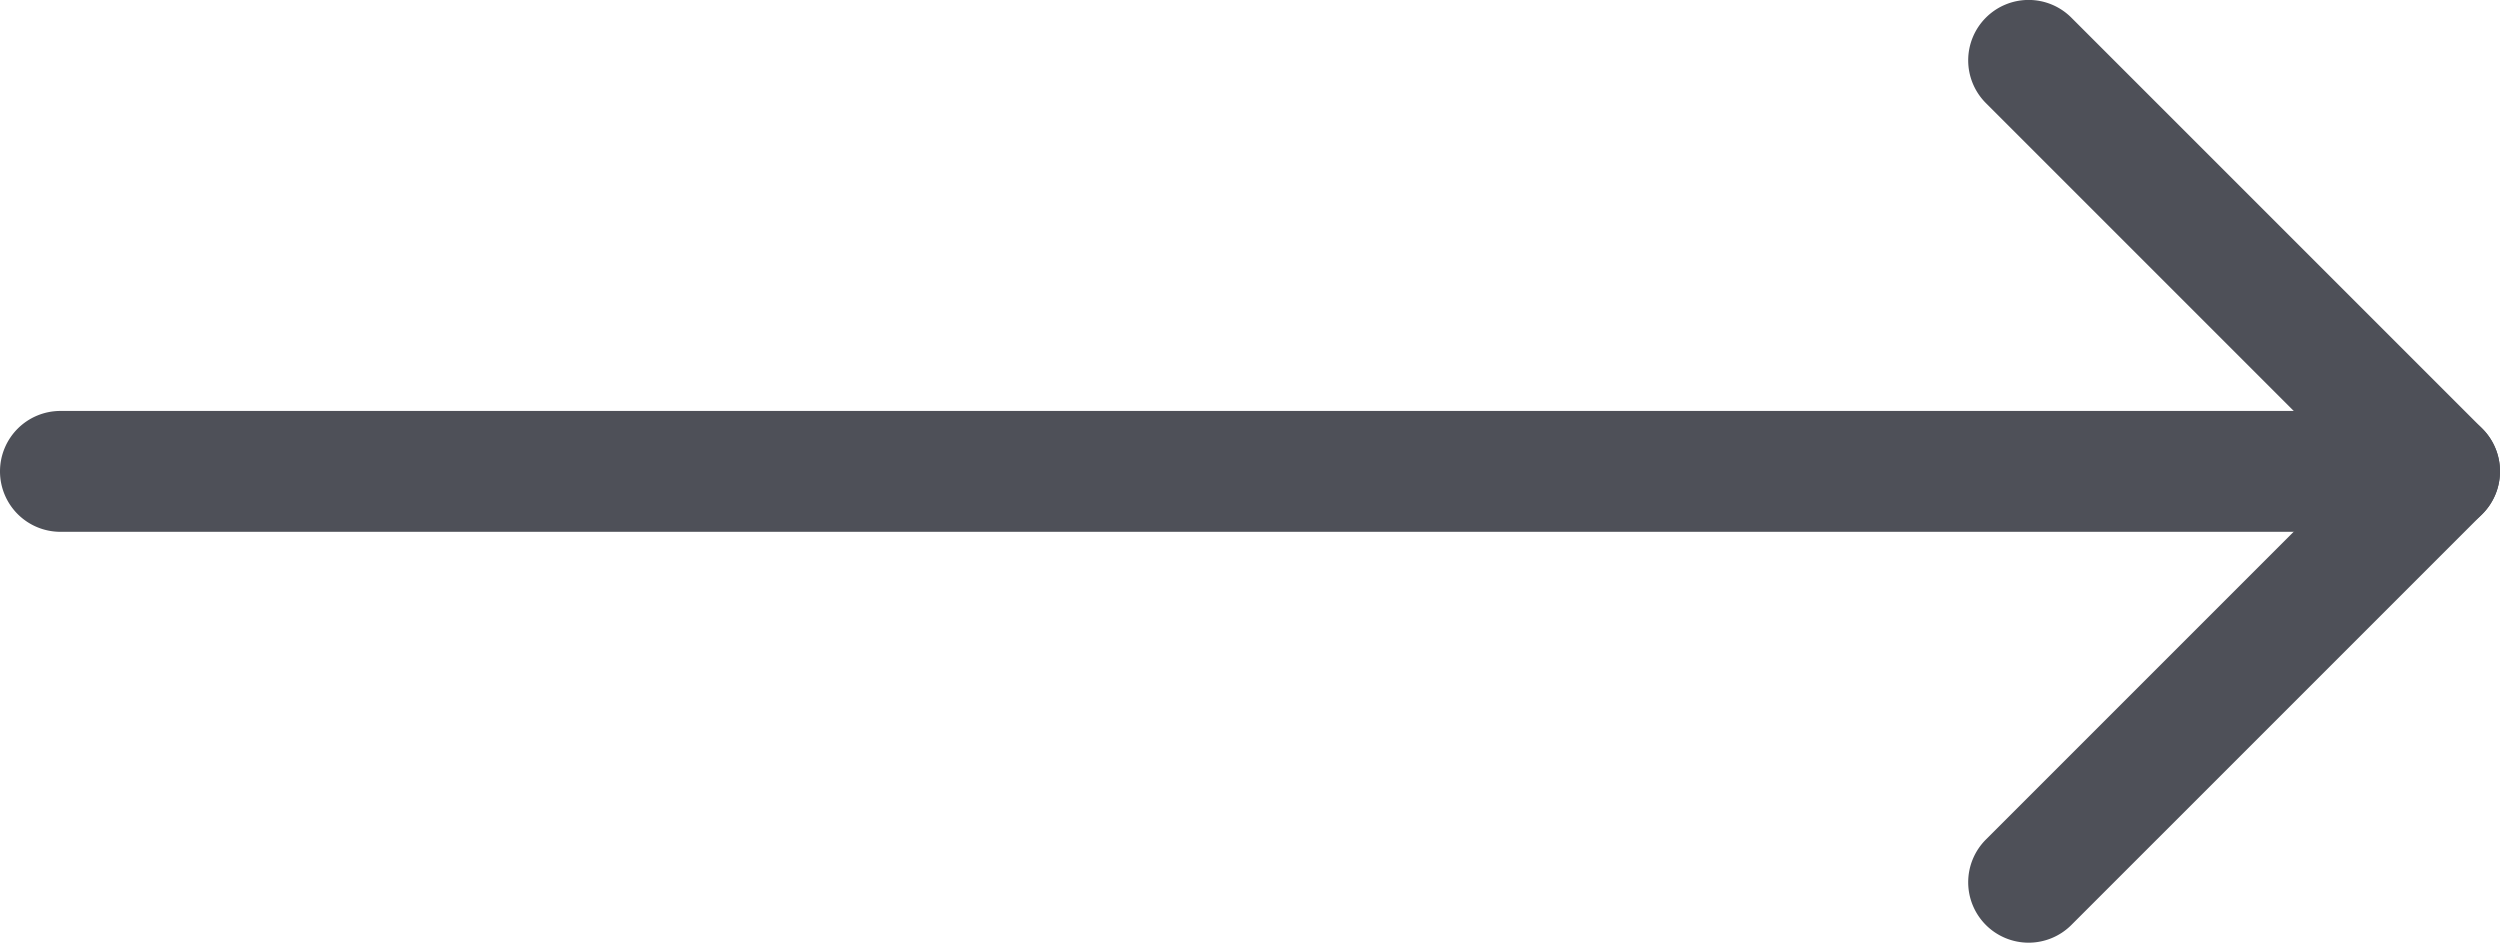
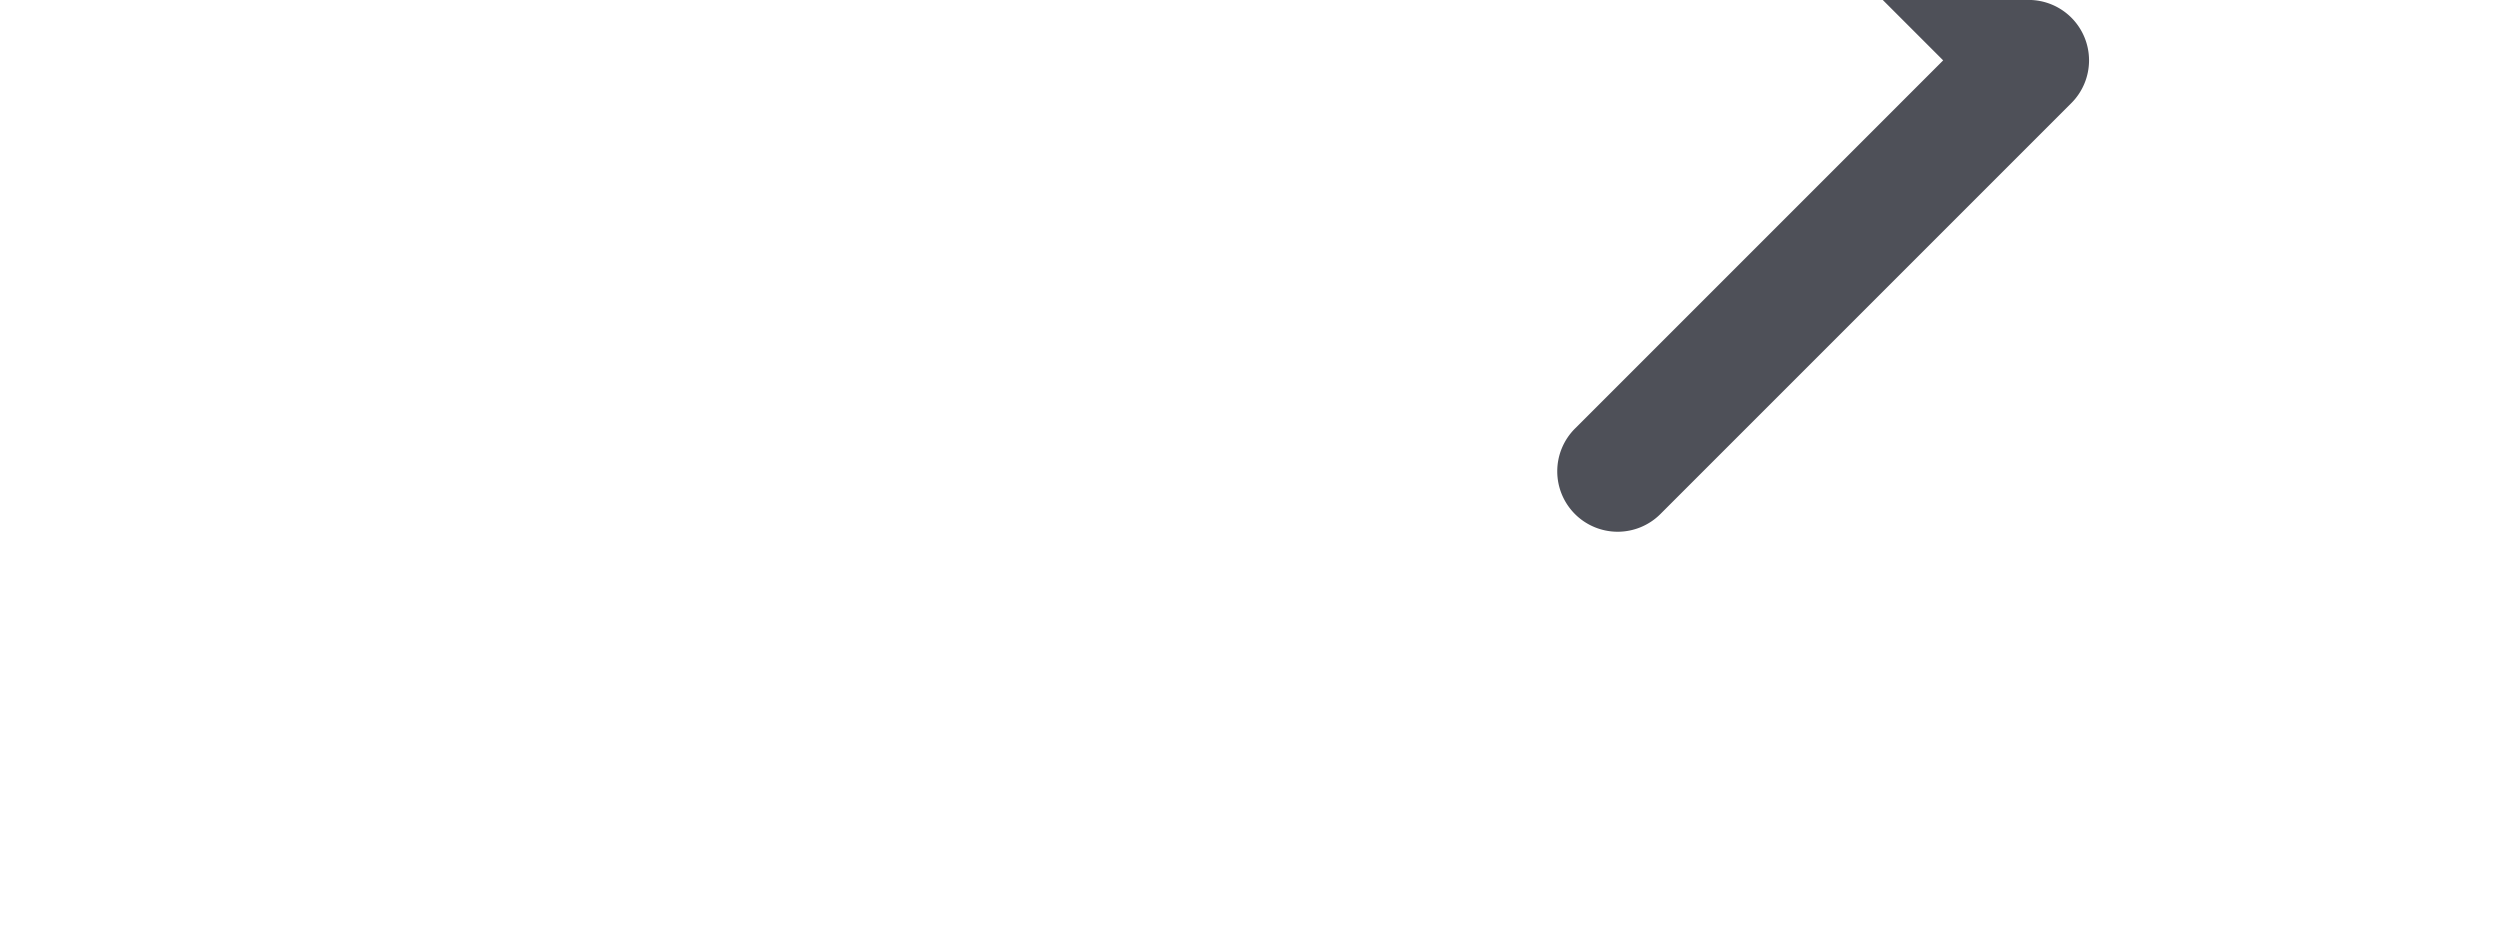
<svg xmlns="http://www.w3.org/2000/svg" height="15.599" viewBox="0 0 41.368 15.599" width="41.368">
  <g fill="#4e5058">
-     <path d="M1 6.8h39.368a1 1 0 0 1 1 1 1 1 0 0 1-1 1H1a1 1 0 0 1-1-1 1 1 0 0 1 1-1z" />
-     <path d="M33.568-.001a1 1 0 0 1 .707.293l6.8 6.8a1 1 0 0 1 0 1.414l-6.8 6.8a1 1 0 0 1-1.414 0 1 1 0 0 1 0-1.414l6.093-6.093-6.092-6.092a1 1 0 0 1 .706-1.708z" />
+     <path d="M33.568-.001a1 1 0 0 1 .707.293a1 1 0 0 1 0 1.414l-6.8 6.8a1 1 0 0 1-1.414 0 1 1 0 0 1 0-1.414l6.093-6.093-6.092-6.092a1 1 0 0 1 .706-1.708z" />
  </g>
</svg>